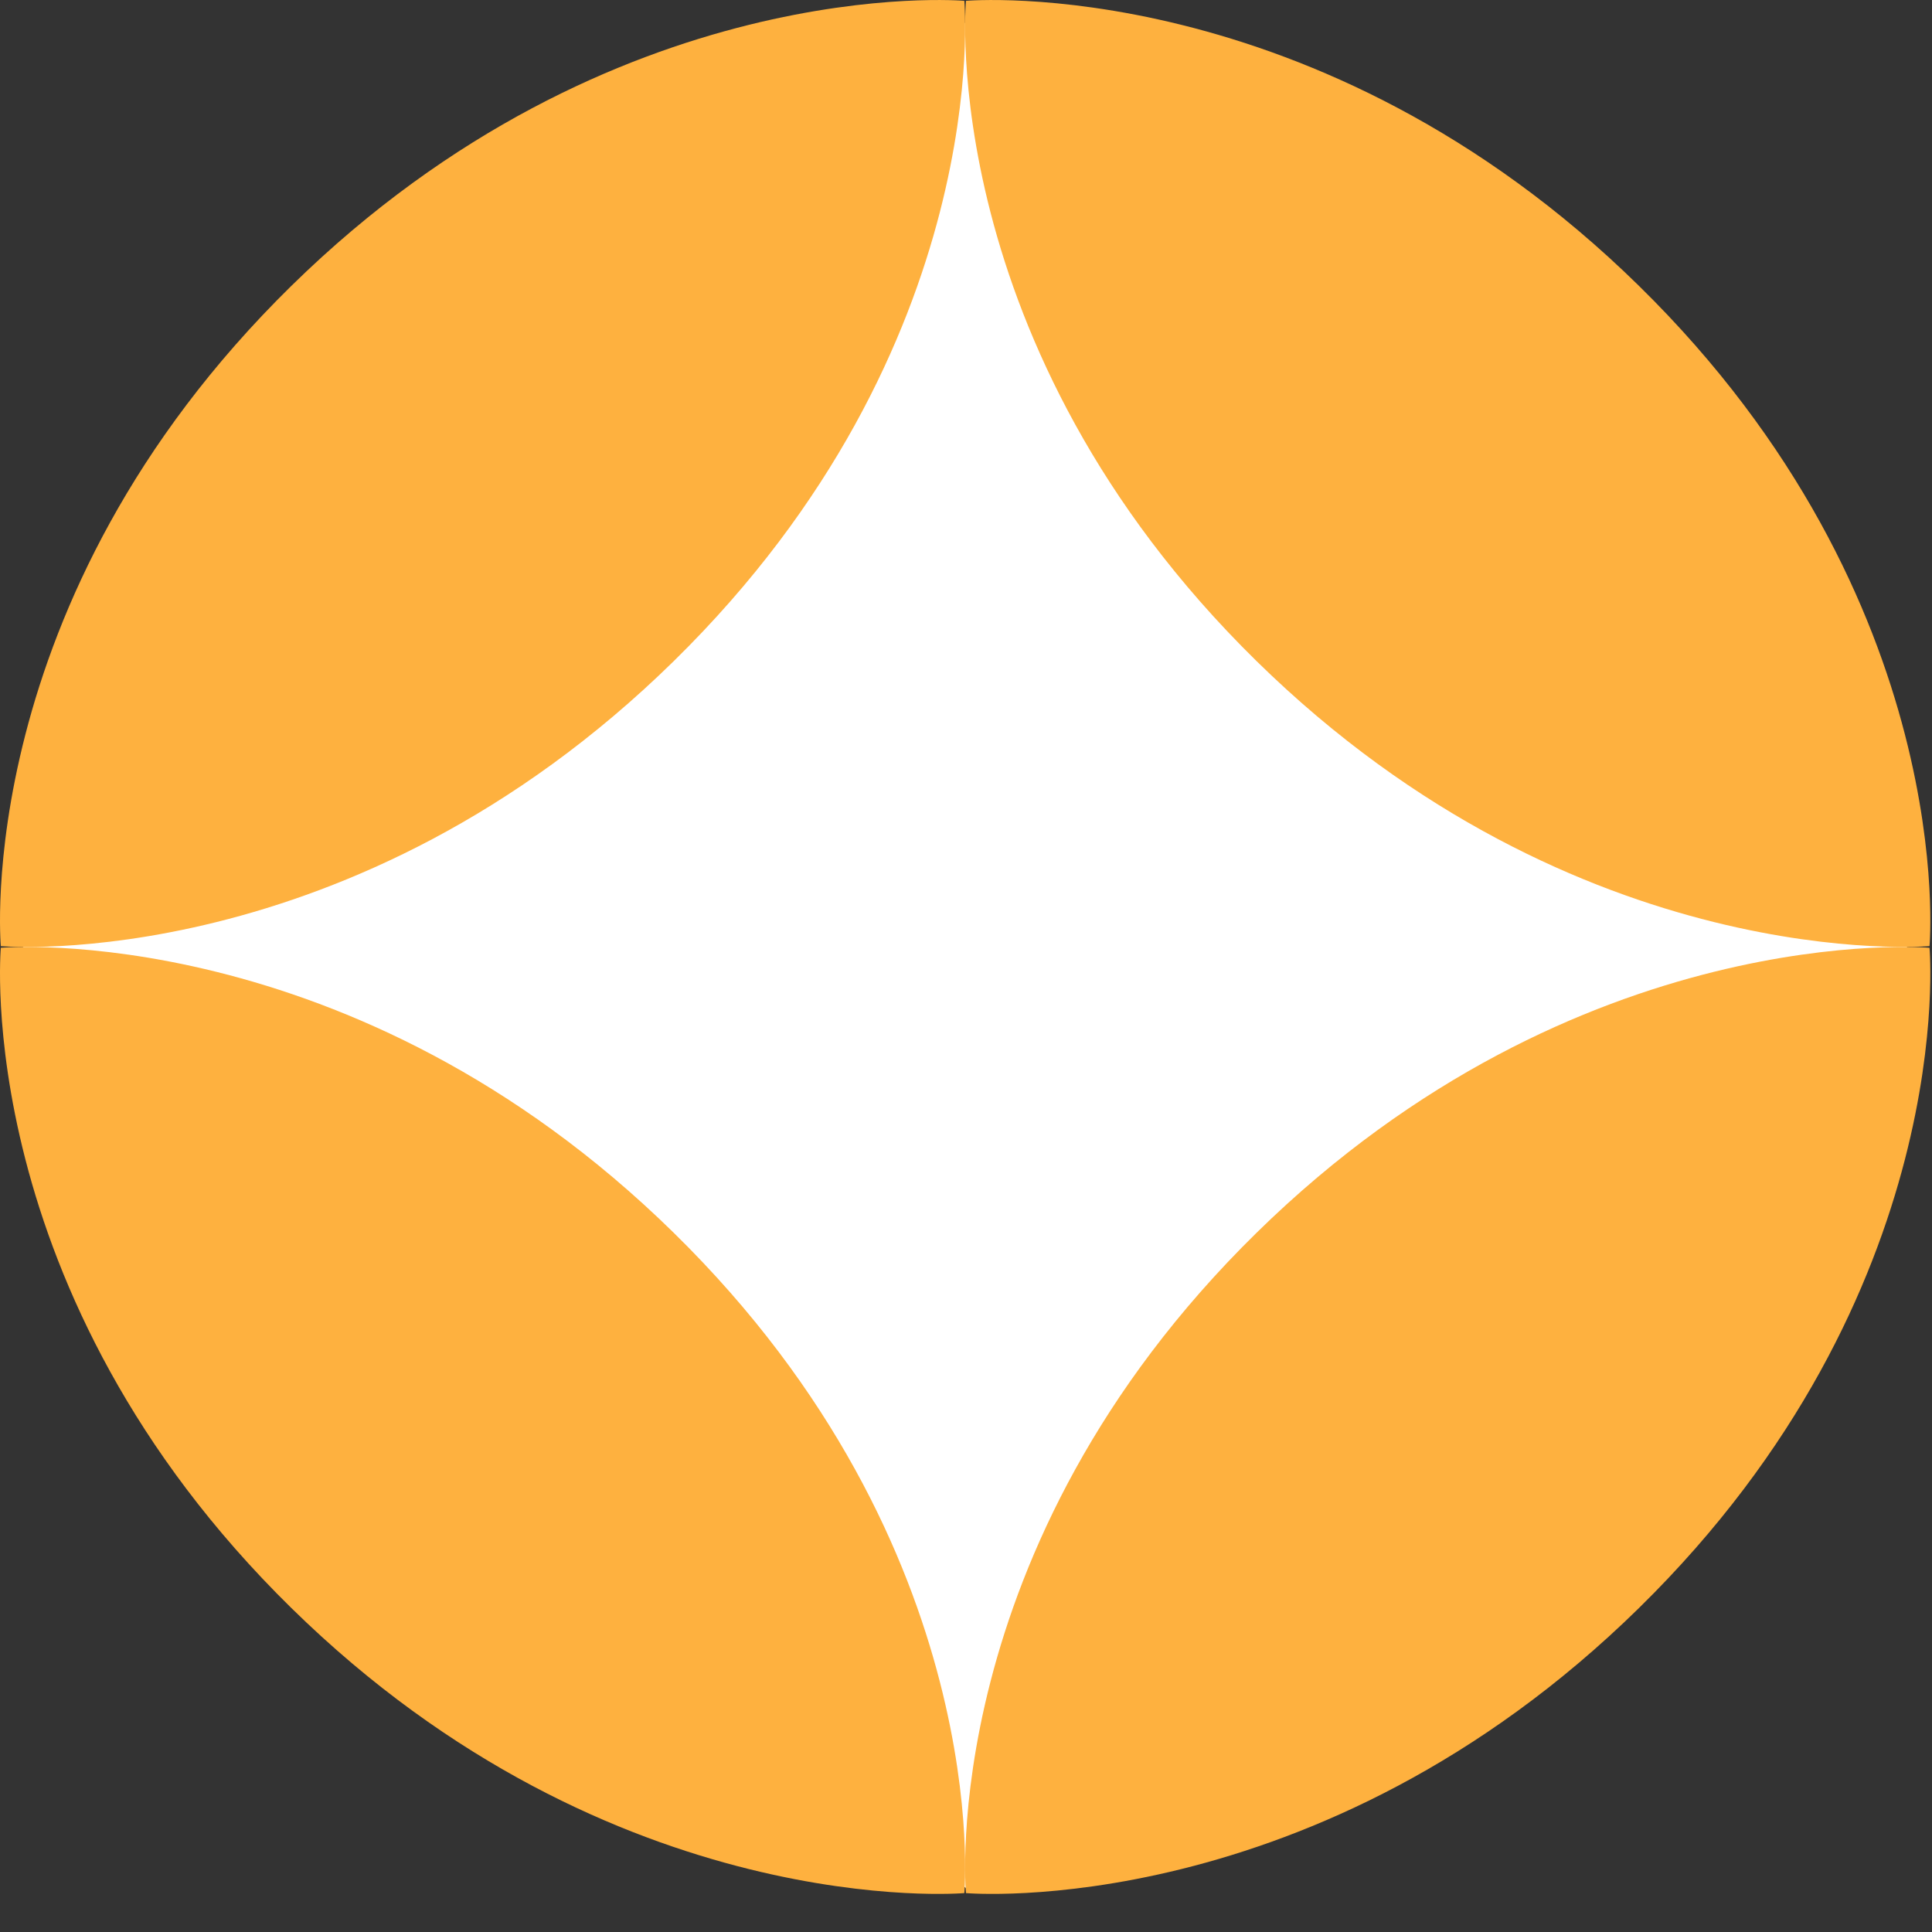
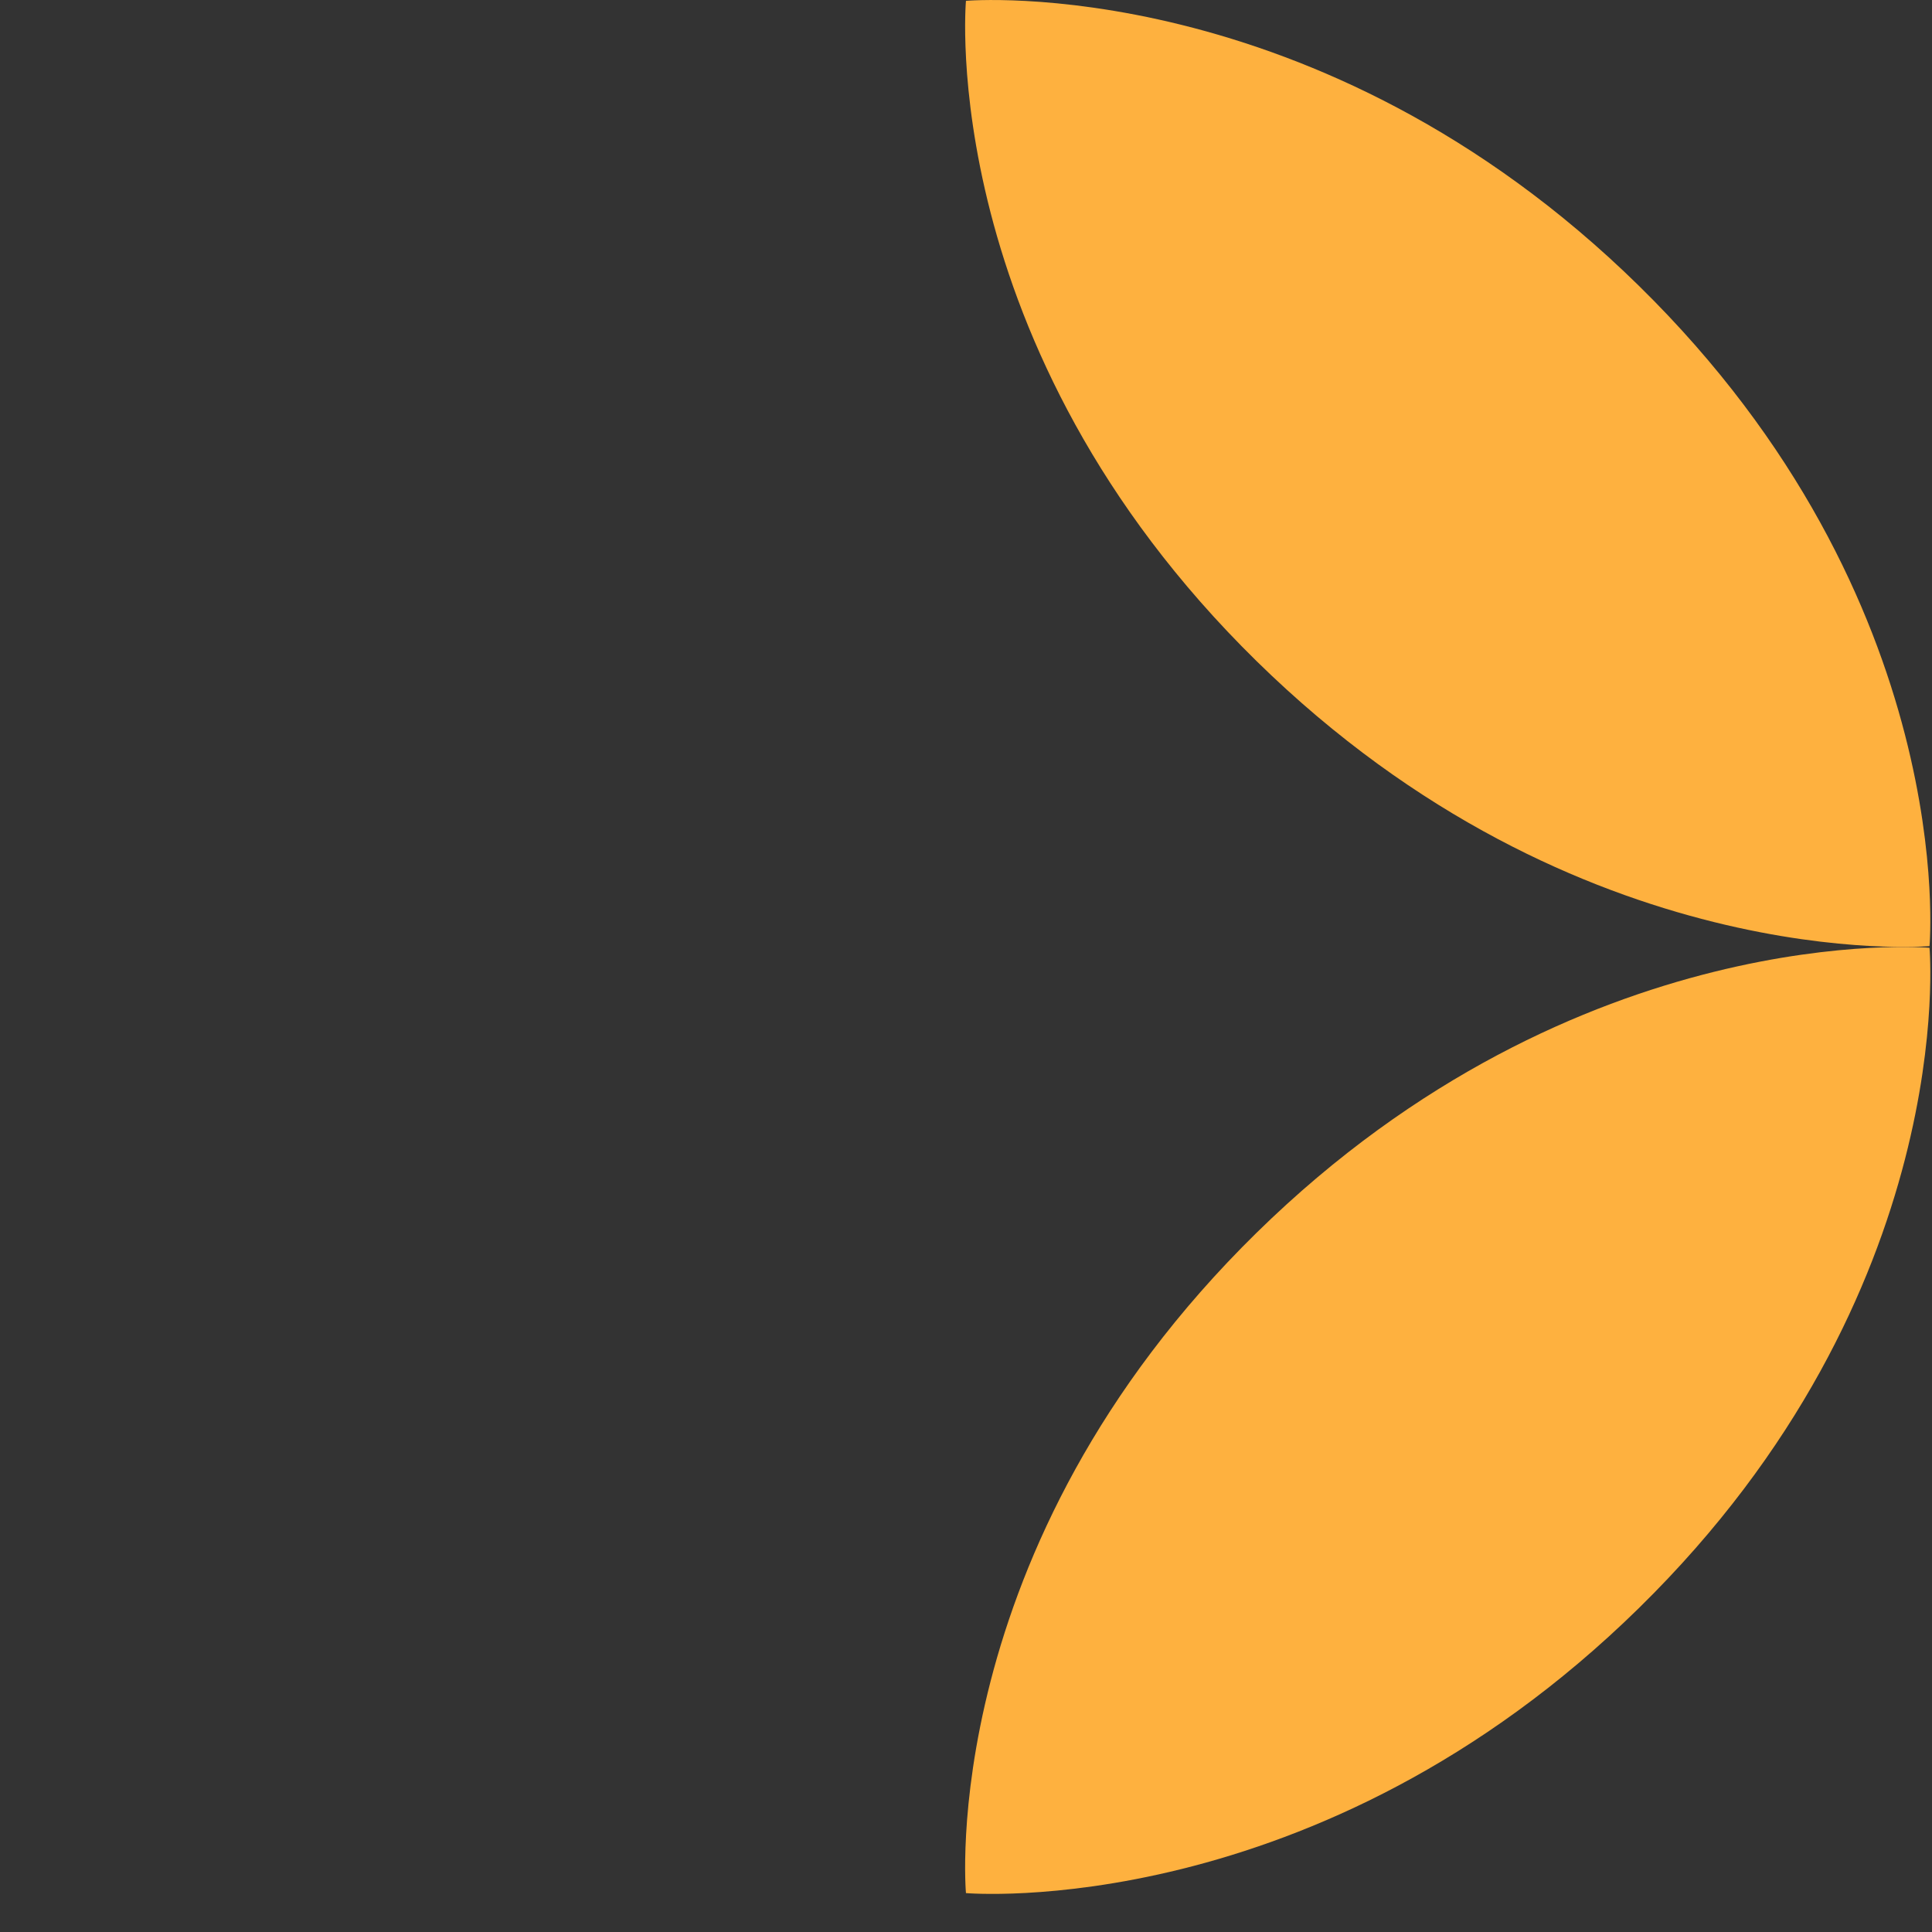
<svg xmlns="http://www.w3.org/2000/svg" width="44" height="44" viewBox="0 0 44 44" fill="none">
  <rect x="0" y="0" width="44" height="44" fill="#333333" stroke="none" />
-   <path d="M0.5 21.5L3.5 29L22 43L43.5 21.5L22 0.5L0.5 21.5Z" fill="white" />
-   <path d="M15.345 15.056C22.675 7.865 21.962 0.019 21.962 0.019C21.962 0.019 13.966 -0.681 6.636 6.51C-0.694 13.701 0.019 21.548 0.019 21.548C0.019 21.548 8.015 22.247 15.345 15.056Z" fill="#FEB13F" />
-   <path d="M0.019 21.585C0.019 21.585 -0.694 29.431 6.636 36.622C13.965 43.813 21.962 43.114 21.962 43.114C21.962 43.114 22.675 35.268 15.345 28.077C8.016 20.886 0.019 21.585 0.019 21.585Z" fill="#FEB13F" />
  <path d="M43.943 21.585C43.943 21.585 35.946 20.886 28.616 28.077C21.287 35.268 21.999 43.114 21.999 43.114C21.999 43.114 29.996 43.813 37.326 36.622C44.655 29.431 43.943 21.585 43.943 21.585Z" fill="#FEB13F" />
  <path d="M43.943 21.548C43.943 21.548 44.655 13.702 37.326 6.51C29.997 -0.681 21.999 0.019 21.999 0.019C21.999 0.019 21.287 7.864 28.616 15.055C35.945 22.246 43.943 21.547 43.943 21.547V21.548Z" fill="#FEB13F" />
</svg>